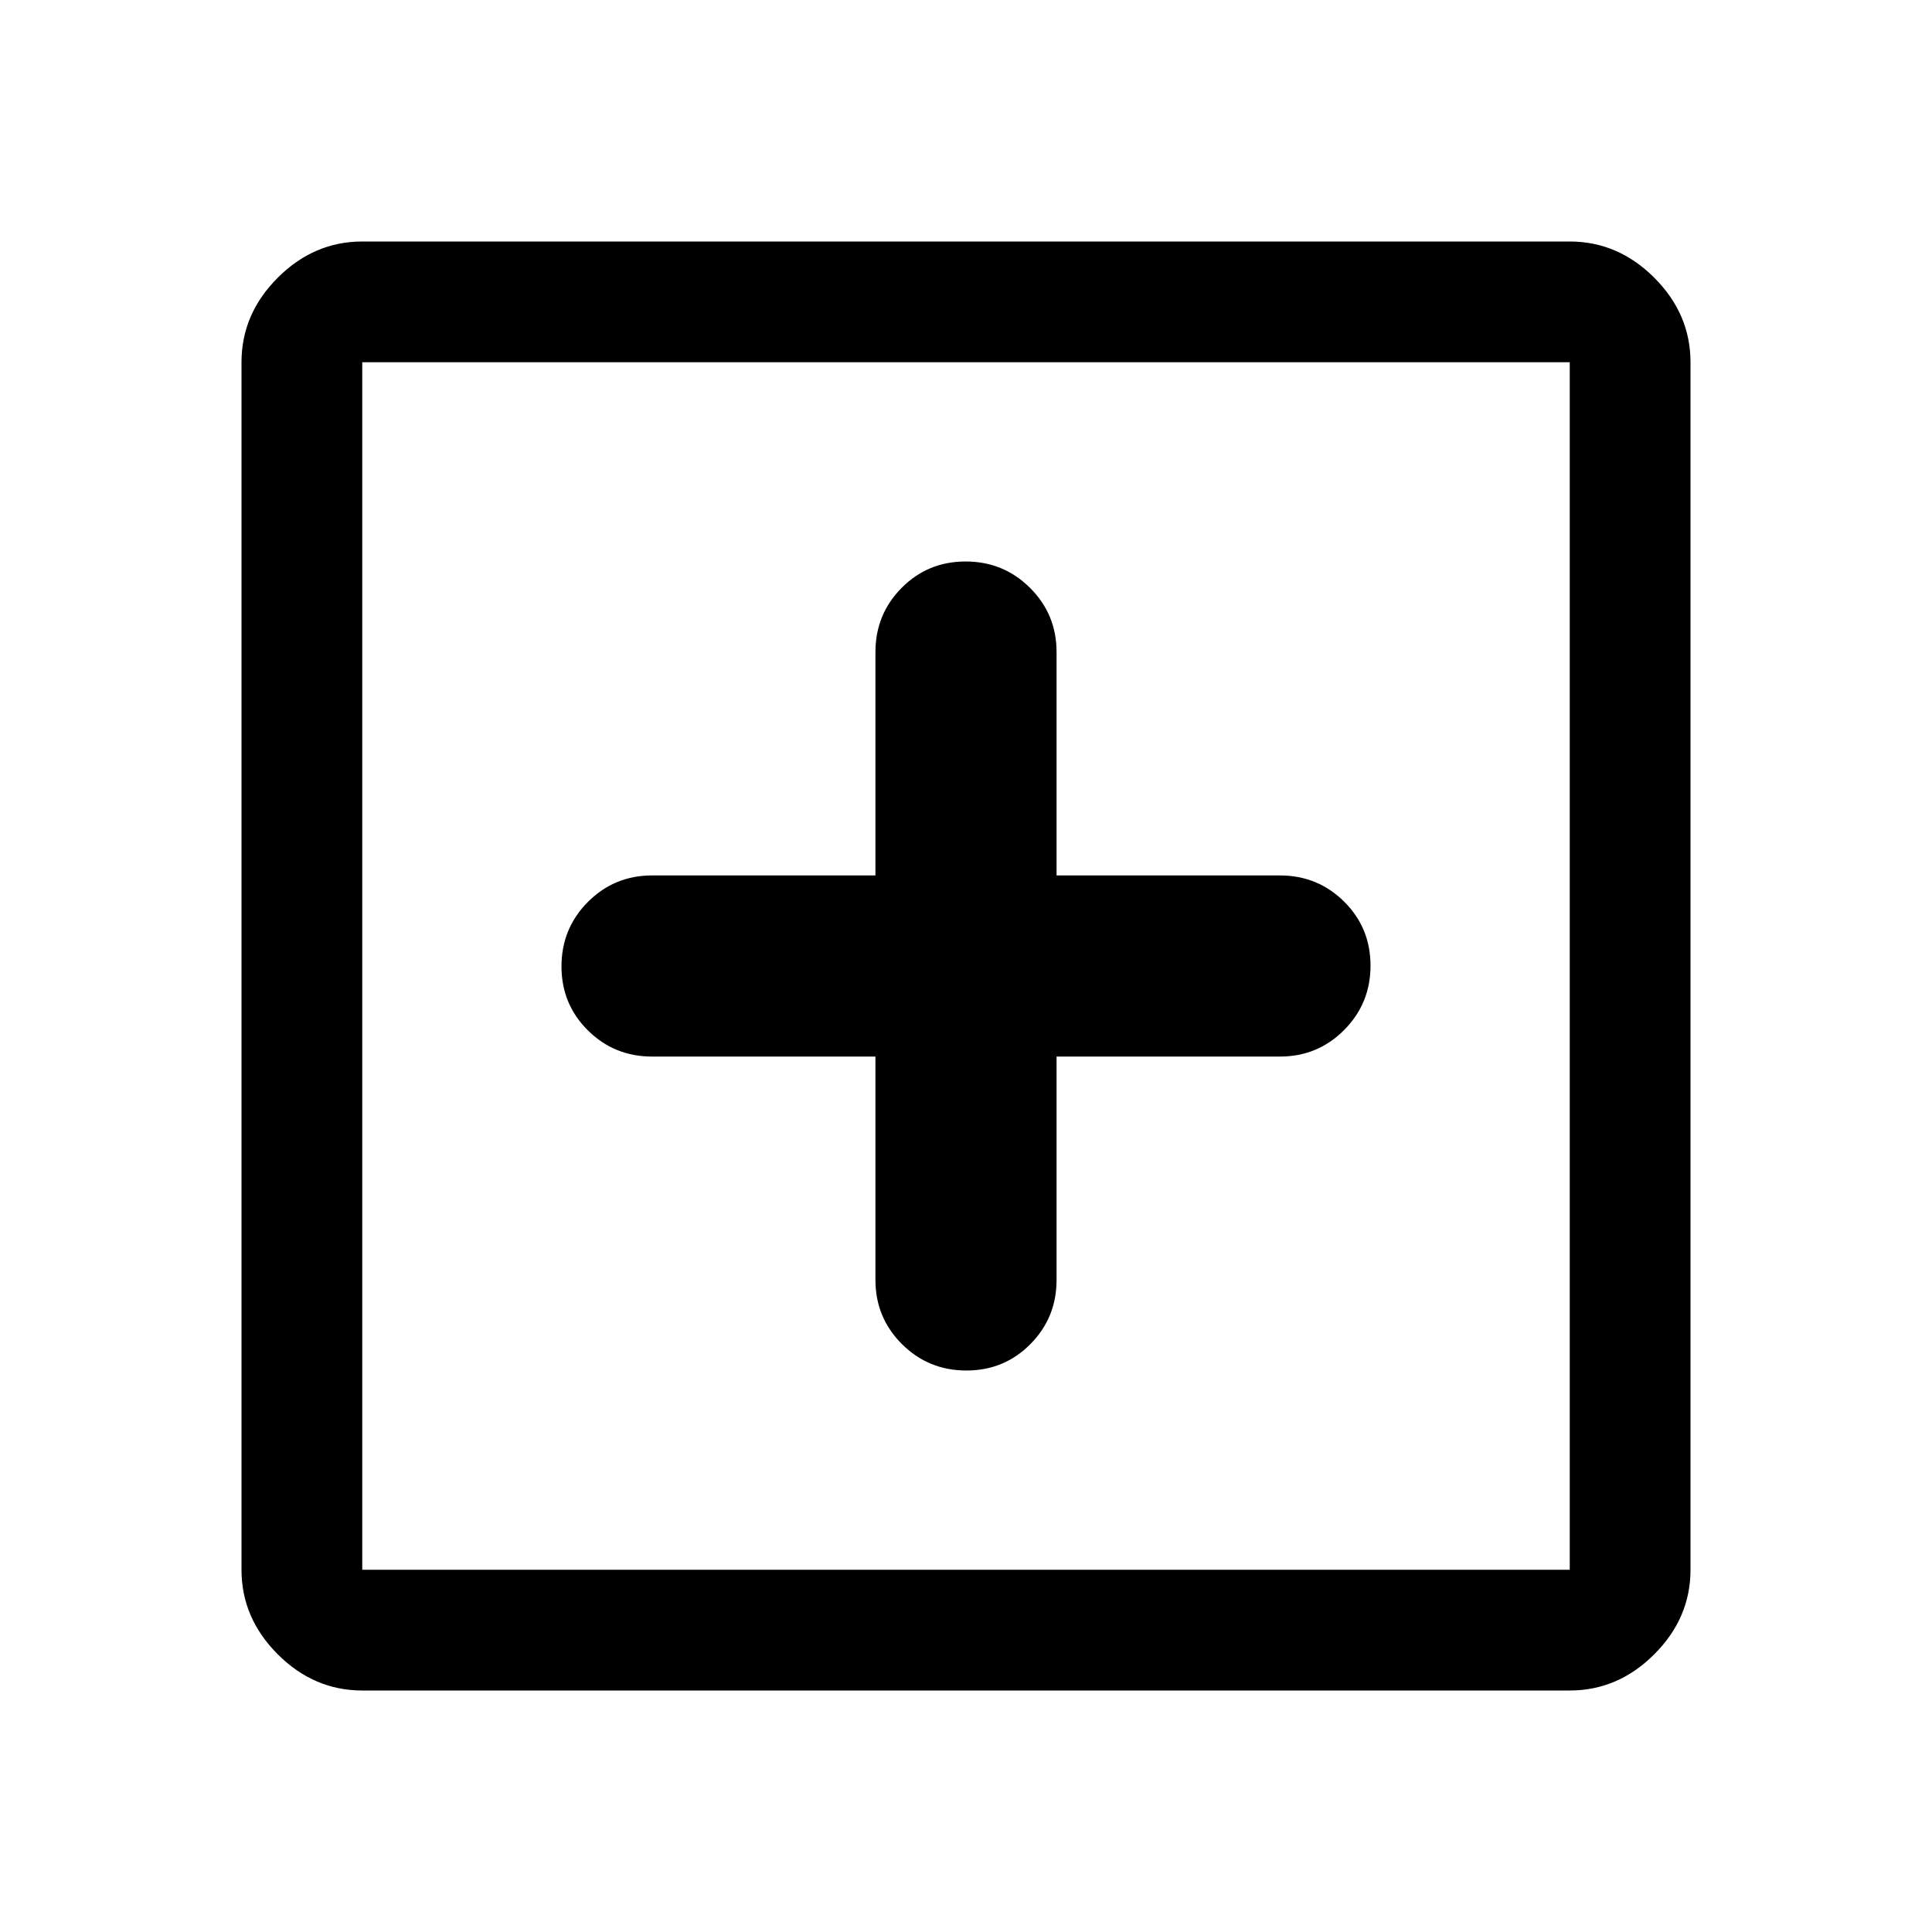
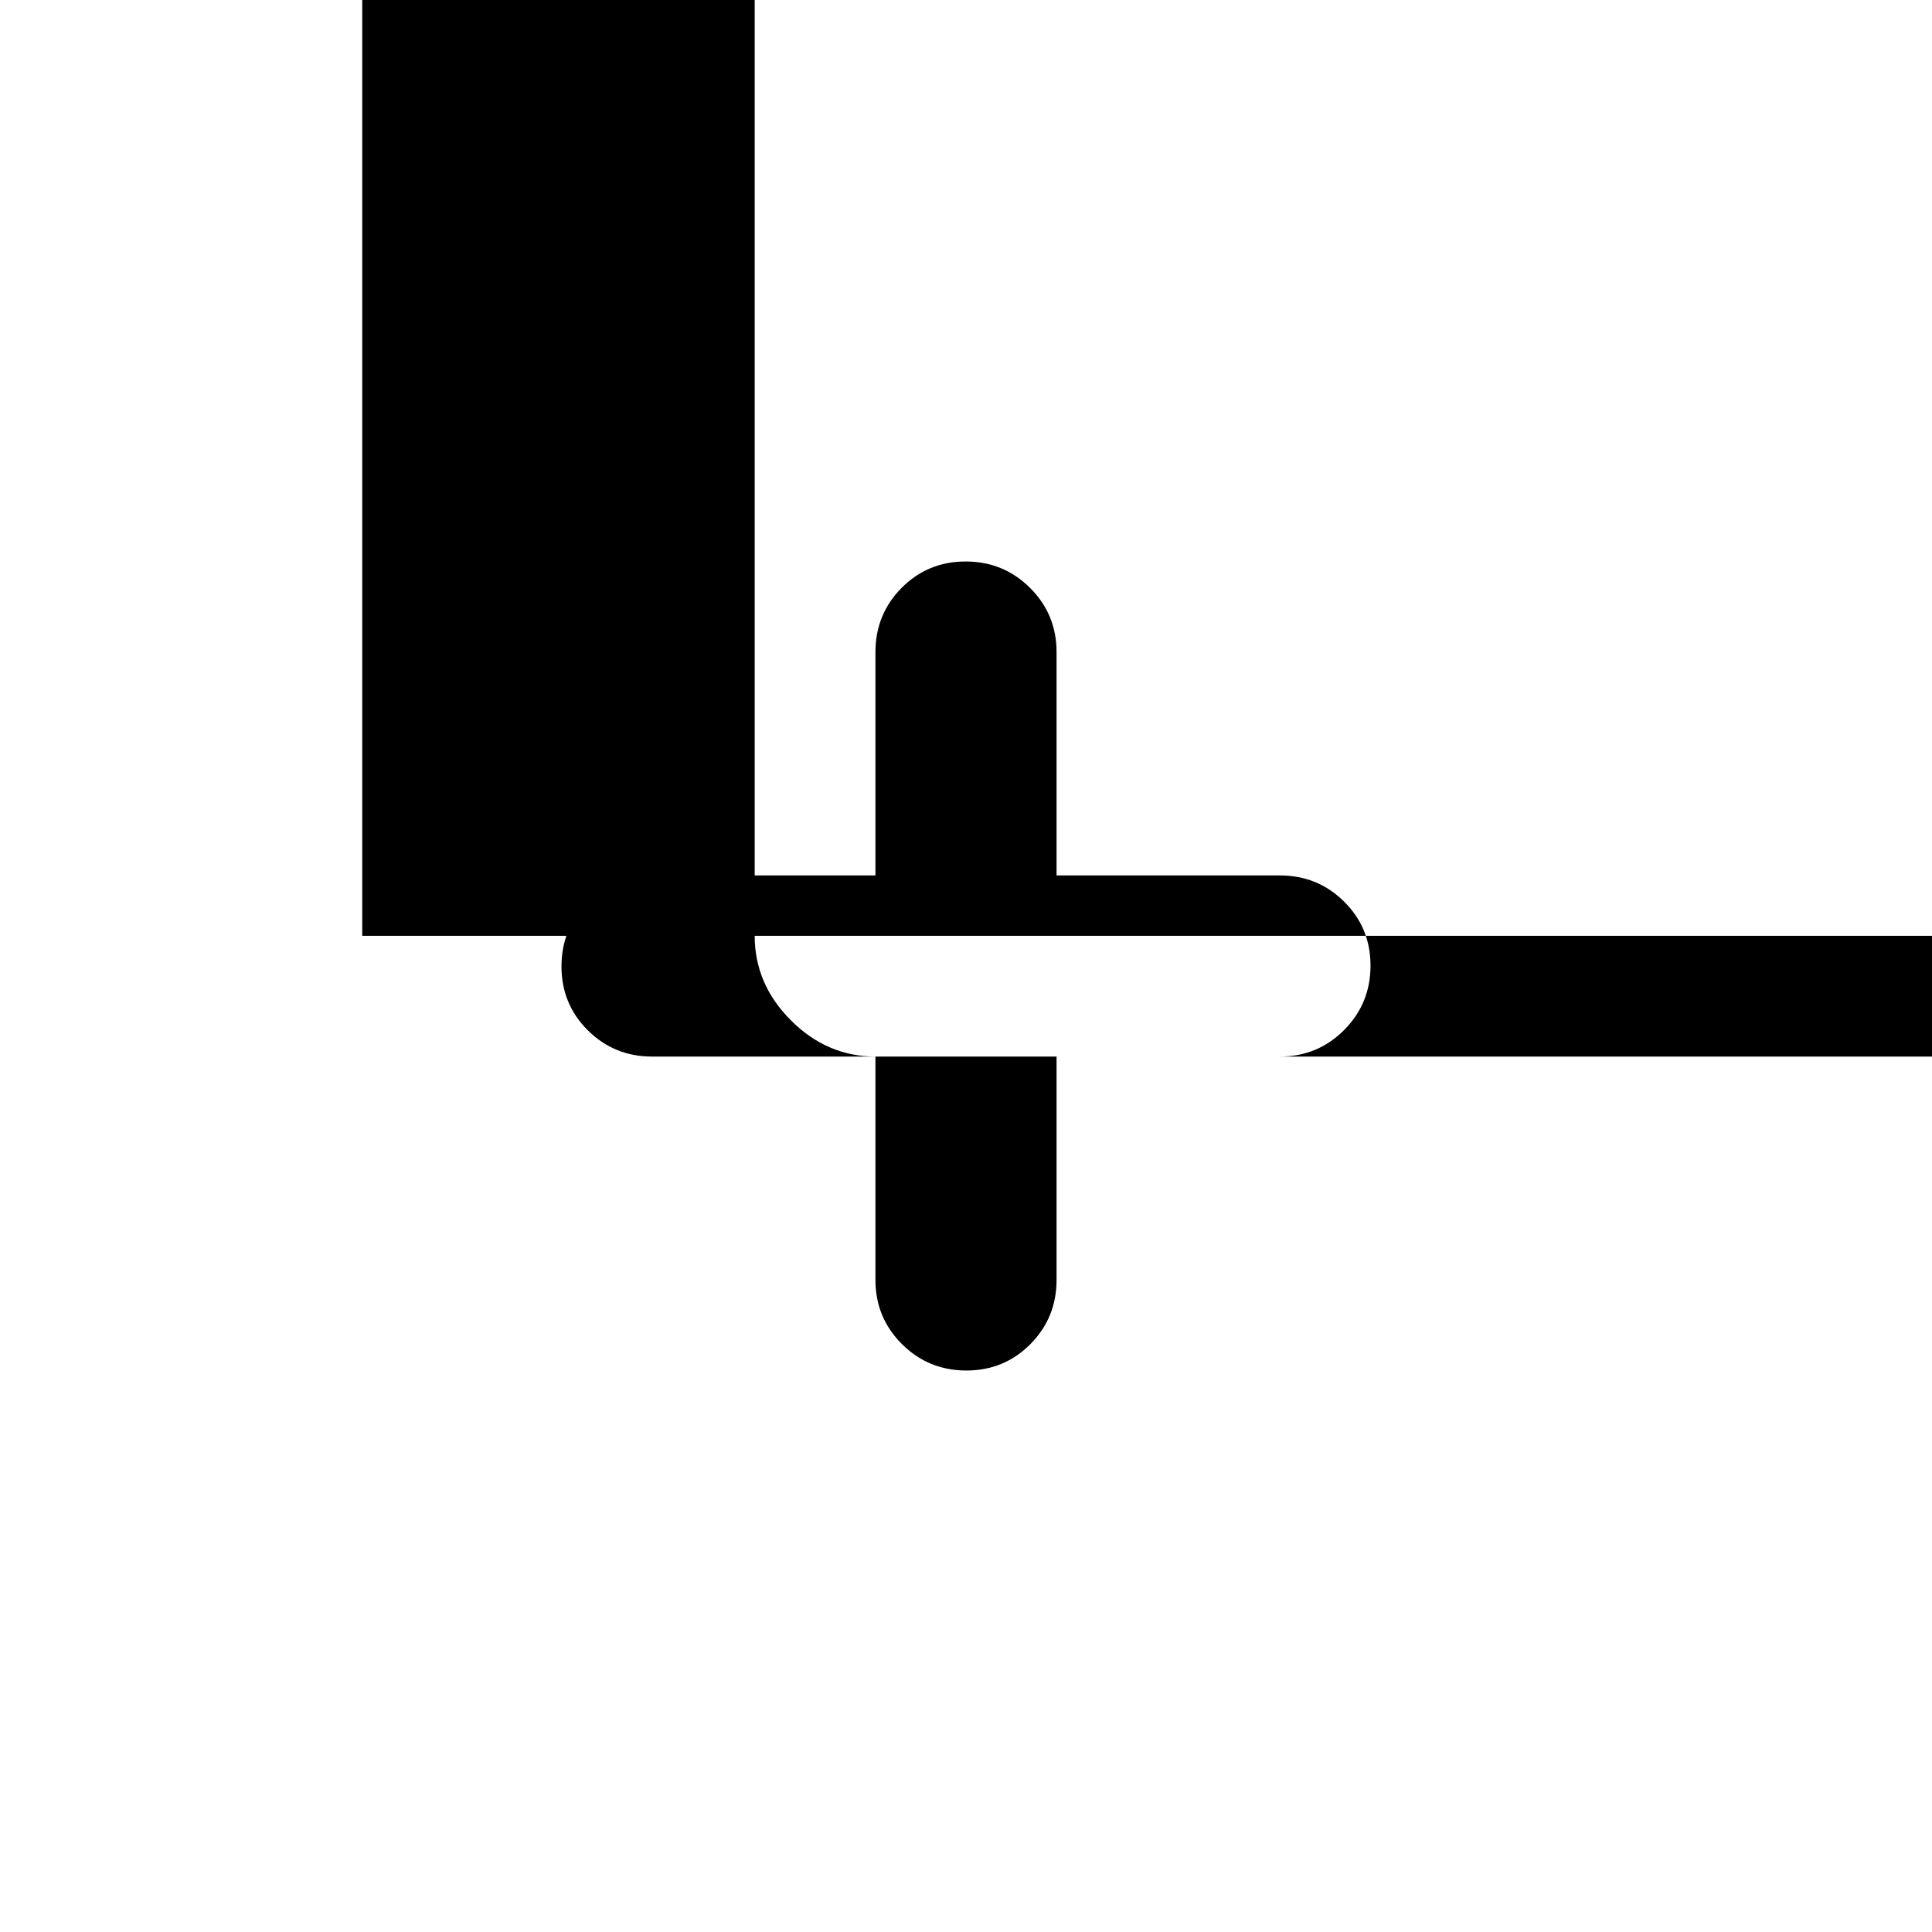
<svg xmlns="http://www.w3.org/2000/svg" width="48" height="48" viewBox="0 -960 960 960">
-   <path d="M435-435v111q0 18.75 13.176 31.875 13.177 13.125 32 13.125Q499-279 512-292.125T525-324v-111h111q18.75 0 31.875-13.176 13.125-13.177 13.125-32Q681-499 667.875-512T636-525H525v-111q0-18.75-13.176-31.875-13.177-13.125-32-13.125Q461-681 448-667.875T435-636v111H324q-18.75 0-31.875 13.176-13.125 13.177-13.125 32Q279-461 292.125-448T324-435h111ZM180-120q-24 0-42-18t-18-42v-600q0-24 18-42t42-18h600q24 0 42 18t18 42v600q0 24-18 42t-42 18H180Zm0-60h600v-600H180v600Zm0-600v600-600Z" />
+   <path d="M435-435v111q0 18.75 13.176 31.875 13.177 13.125 32 13.125Q499-279 512-292.125T525-324v-111h111q18.75 0 31.875-13.176 13.125-13.177 13.125-32Q681-499 667.875-512T636-525H525v-111q0-18.75-13.176-31.875-13.177-13.125-32-13.125Q461-681 448-667.875T435-636v111H324q-18.75 0-31.875 13.176-13.125 13.177-13.125 32Q279-461 292.125-448T324-435h111Zq-24 0-42-18t-18-42v-600q0-24 18-42t42-18h600q24 0 42 18t18 42v600q0 24-18 42t-42 18H180Zm0-60h600v-600H180v600Zm0-600v600-600Z" />
</svg>